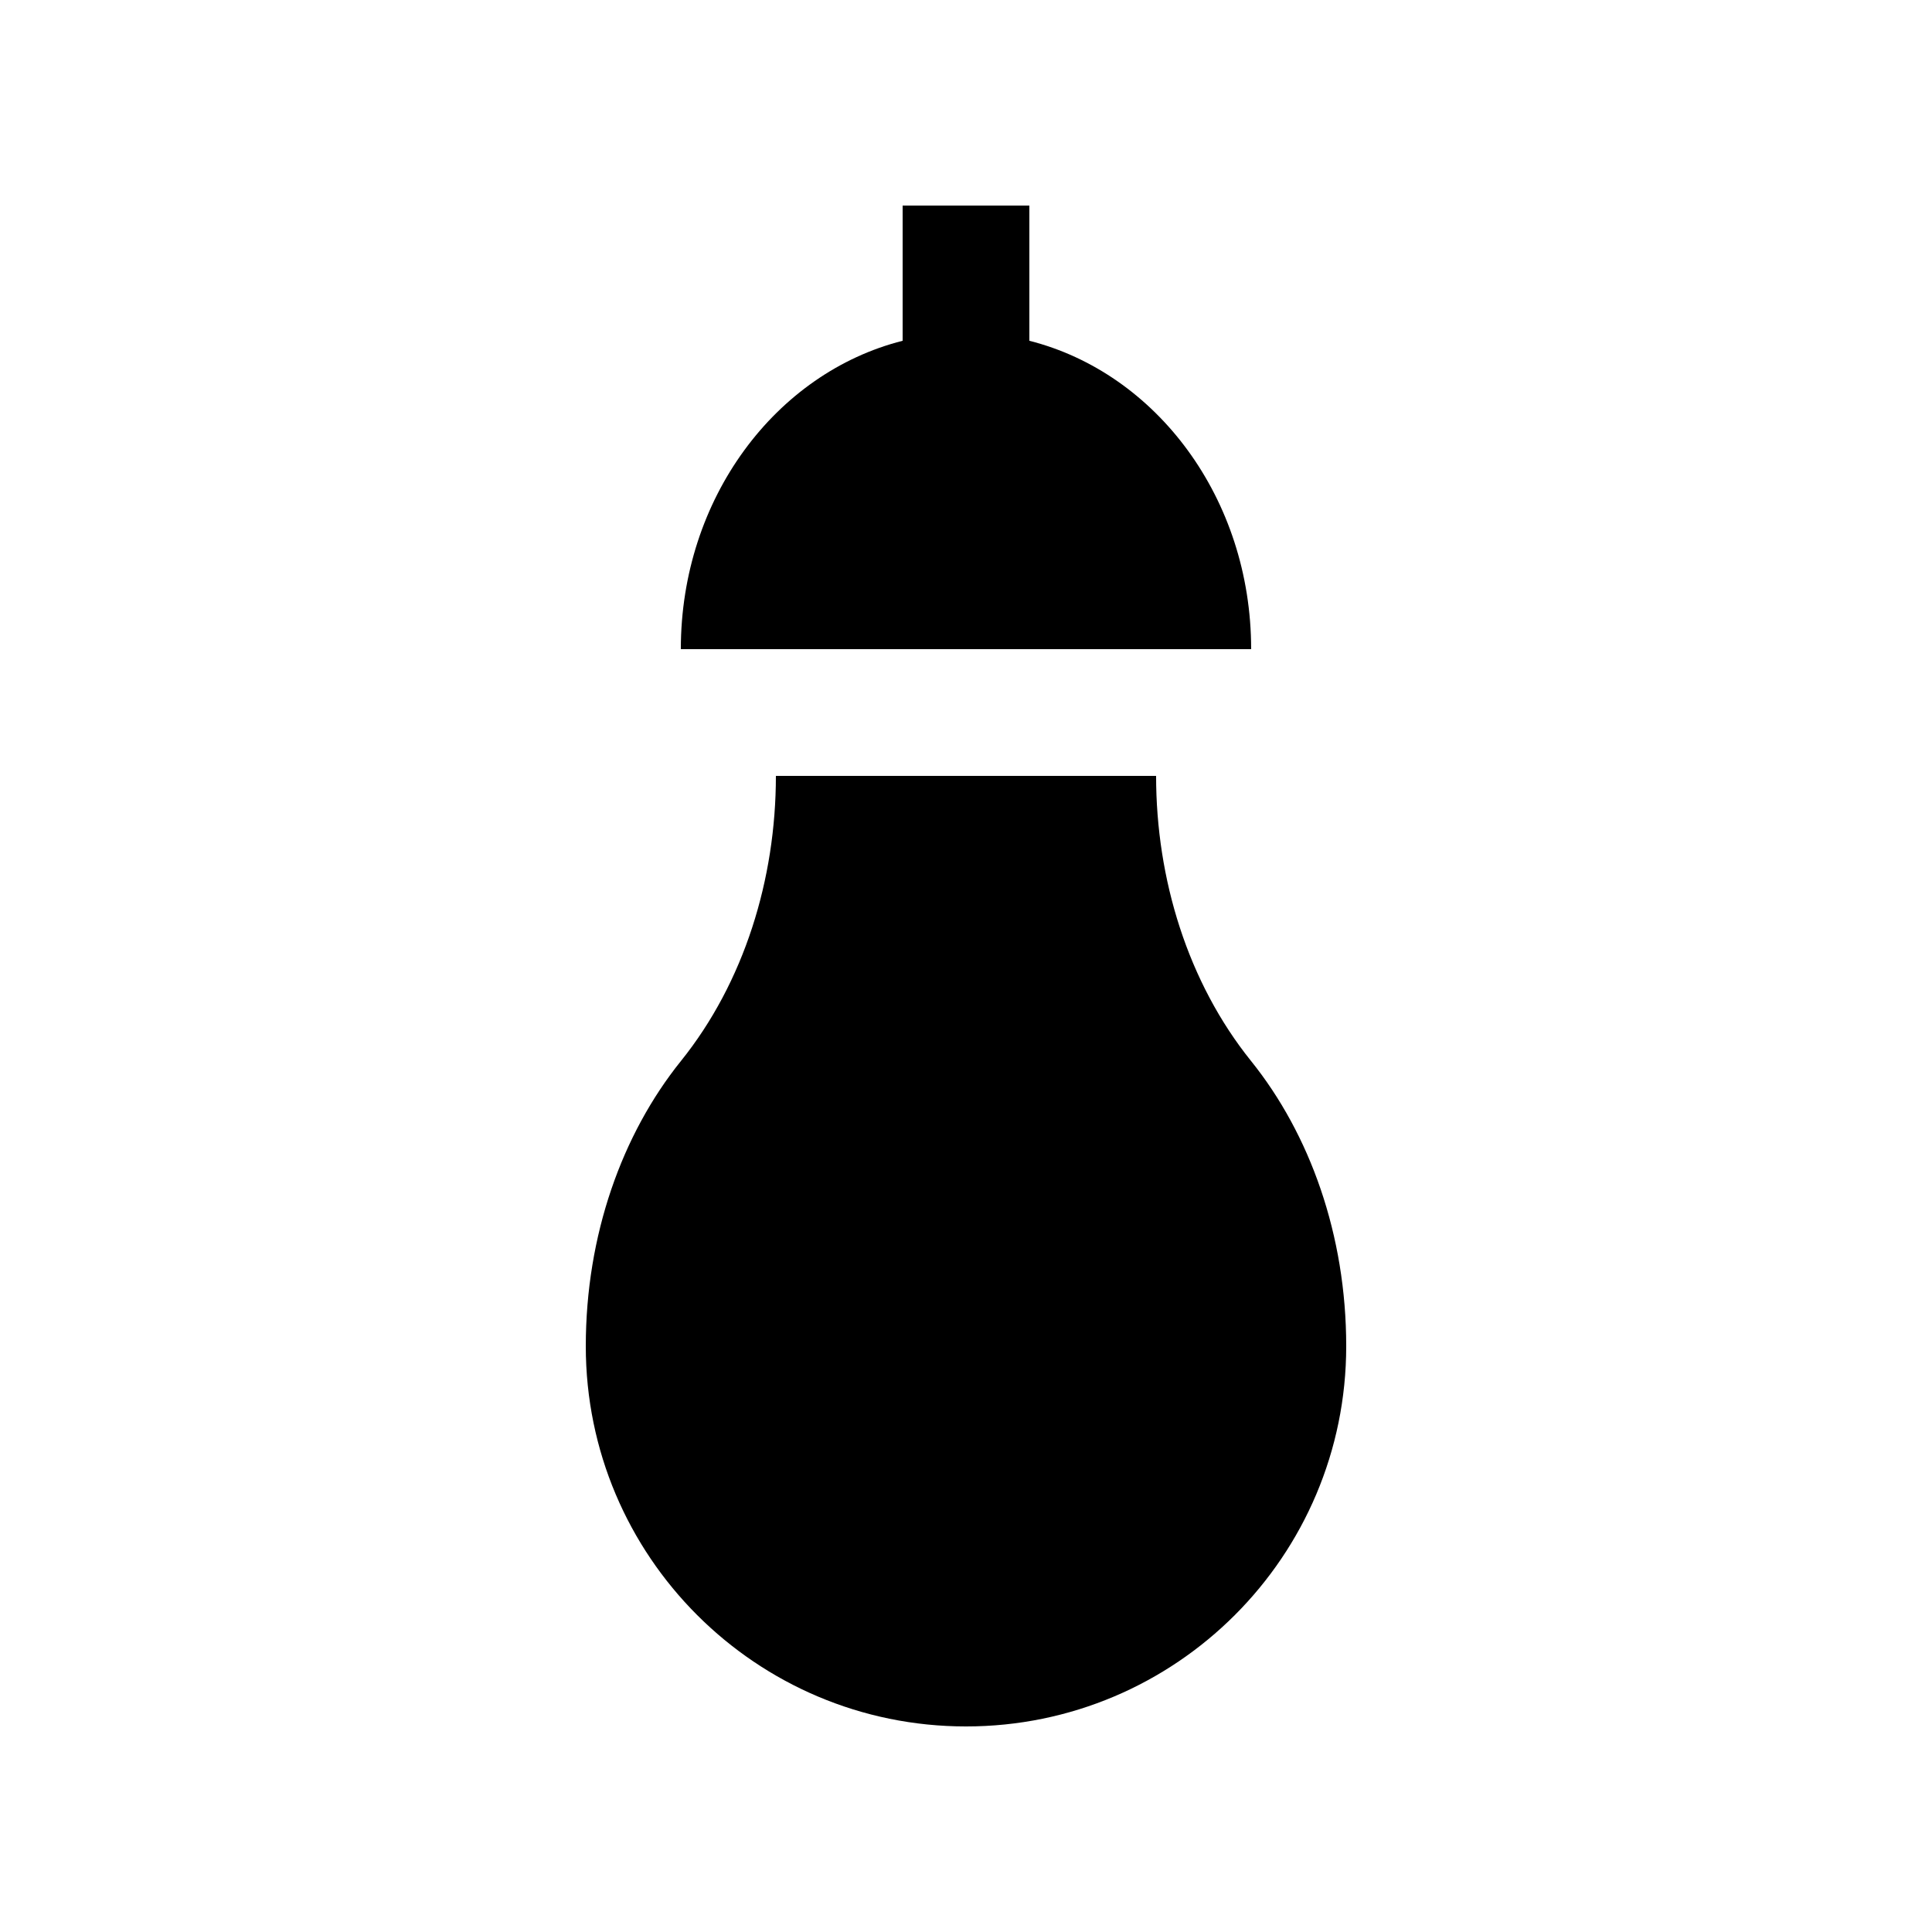
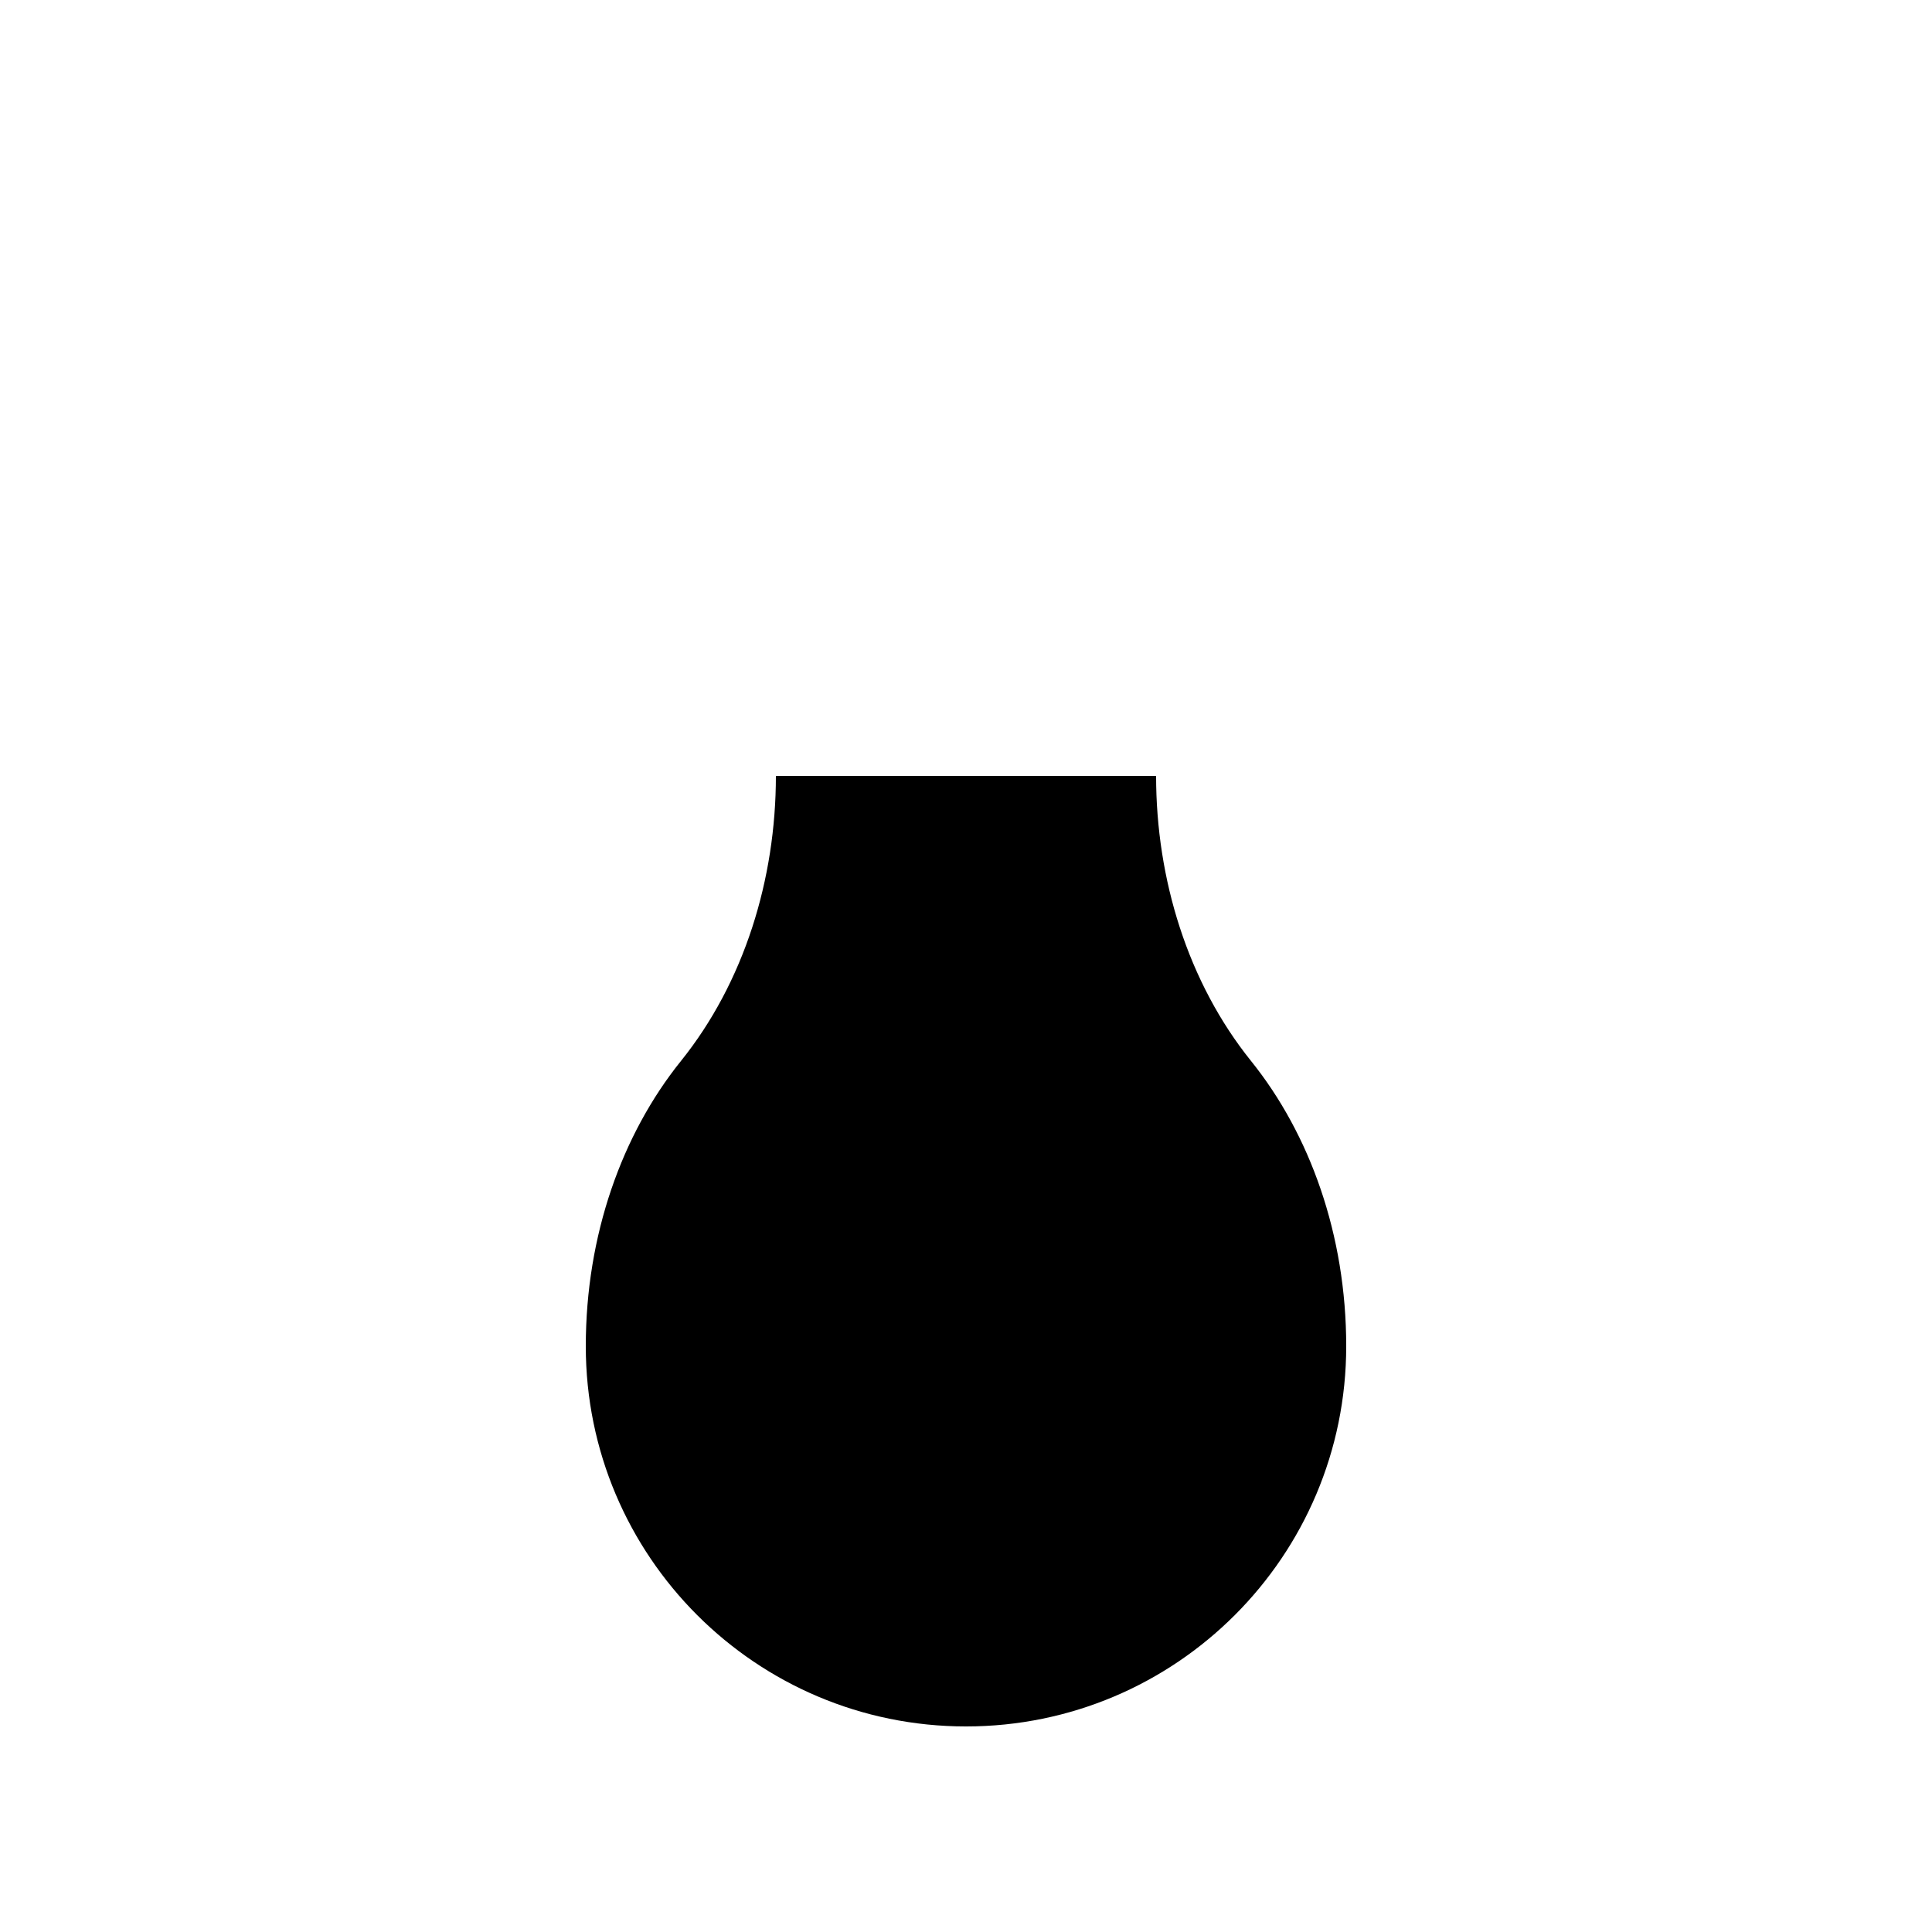
<svg xmlns="http://www.w3.org/2000/svg" fill="#000000" width="800px" height="800px" version="1.1" viewBox="144 144 512 512">
  <g>
    <path d="m349.62 349.62c0 27.355-8.398 54.707-25.176 75.57-15.562 19.352-25.203 46.07-25.203 75.574 0 55.645 45.117 100.76 100.76 100.76s100.76-45.117 100.76-100.78c0-29.492-9.645-56.203-25.207-75.555-16.777-20.863-25.176-48.219-25.176-75.574z" />
-     <path d="m416.79 234.31v-35.836h-33.582v35.836c-33.625 8.492-58.781 41.77-58.781 81.715h151.14c0-39.945-25.141-73.207-58.781-81.715z" />
  </g>
</svg>